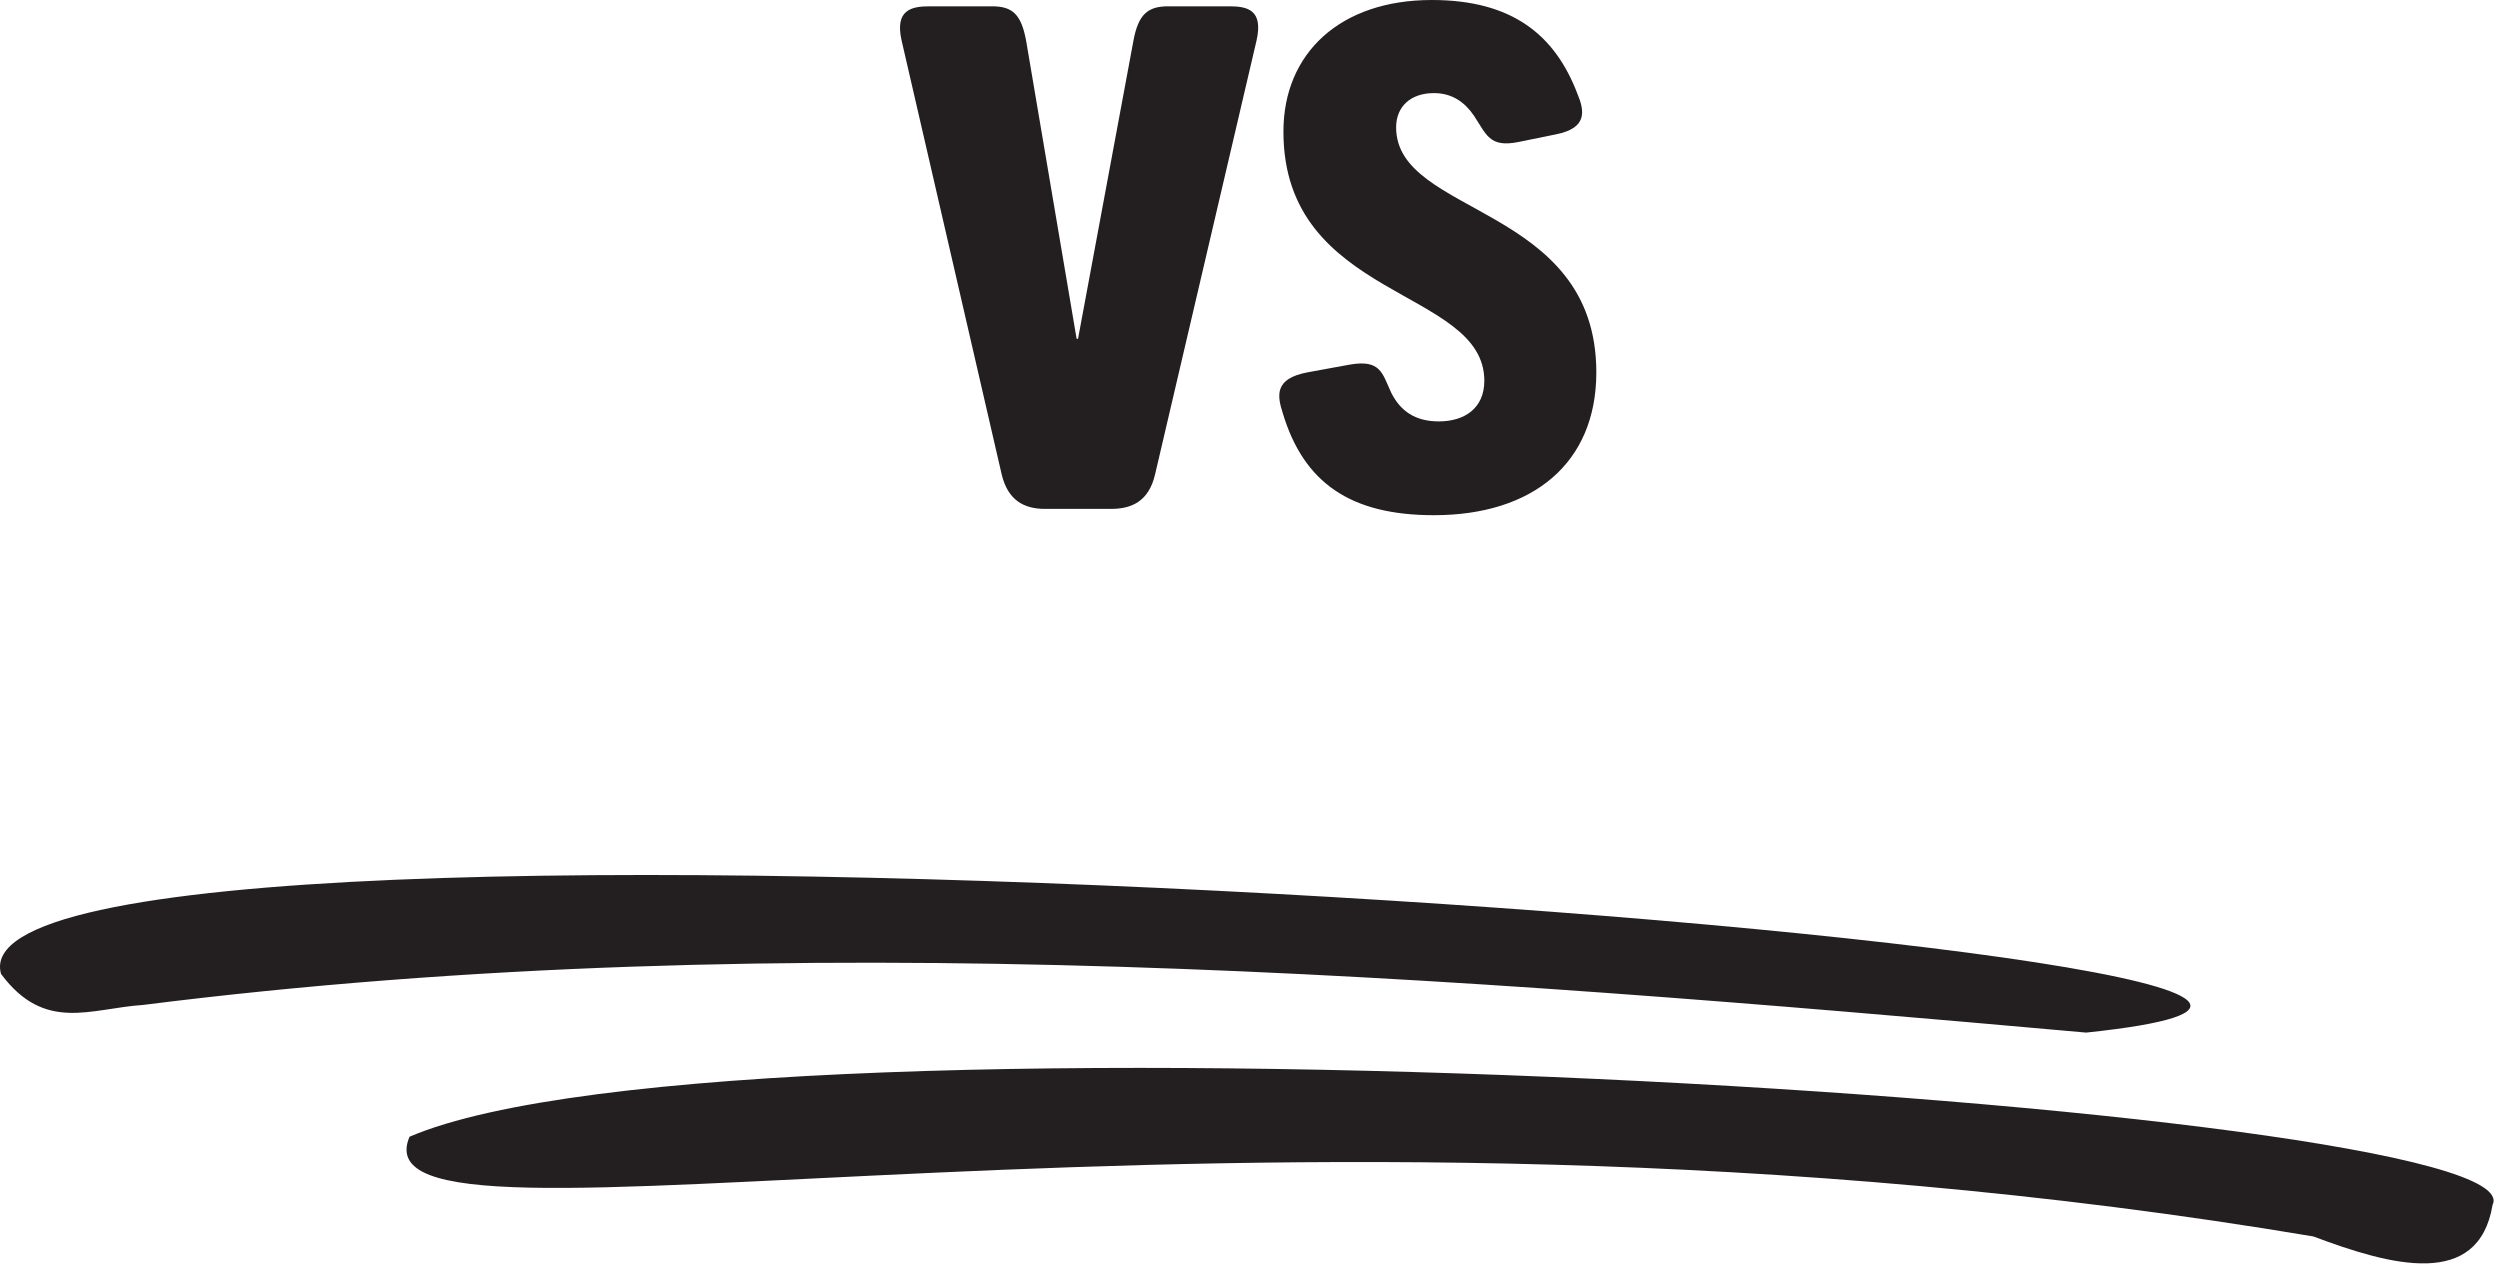
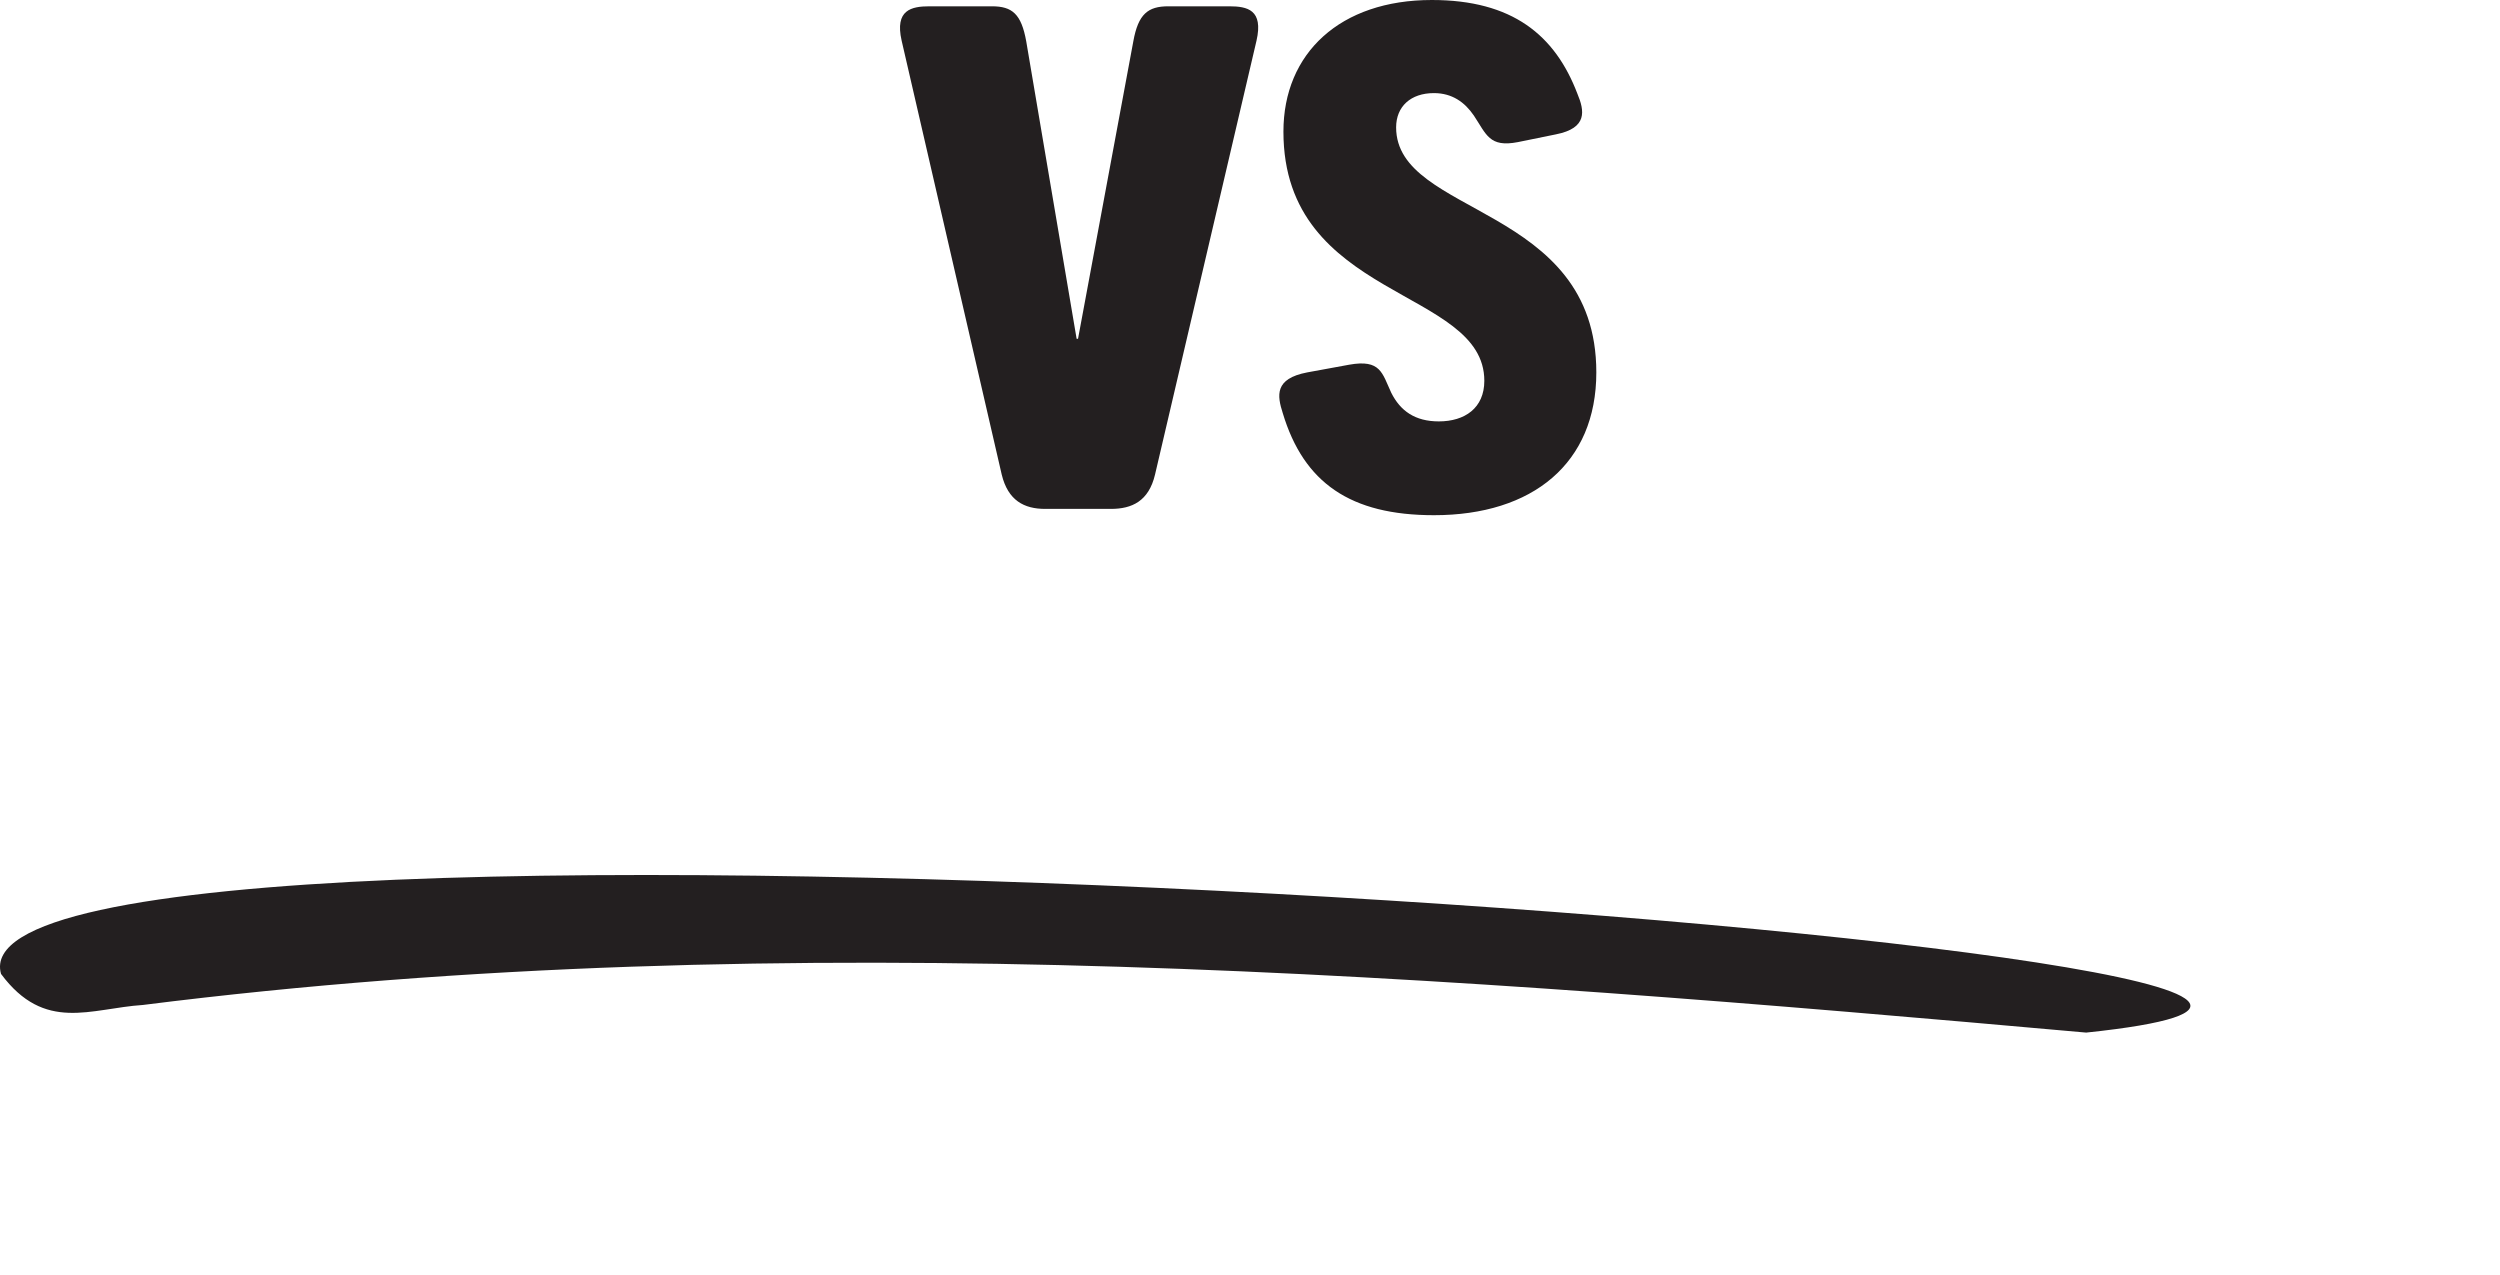
<svg xmlns="http://www.w3.org/2000/svg" width="200" height="102" viewBox="0 0 200 102" fill="none">
-   <path d="M185.075 98.917C98.877 84.417 27.868 102.476 32.762 90.938C59.705 79.415 203.411 88.315 199.406 96.385C198.286 103.167 191.259 101.249 185.075 98.917Z" fill="#231F20" />
  <path d="M166.893 82.607C116.03 78.081 63.403 73.831 11.435 80.397C7.231 80.674 3.579 82.622 0.081 77.912C-4.89 60.206 220.856 76.945 166.893 82.607Z" fill="#231F20" />
  <path d="M80.138 37.968L72.13 3.248C71.57 0.784 72.914 0.504 74.37 0.504H79.354C80.978 0.504 81.706 1.12 82.098 3.304L86.13 27.104H86.242L90.666 3.304C91.058 1.12 91.842 0.504 93.466 0.504H98.338C99.794 0.504 101.082 0.784 100.522 3.248L92.402 37.968C91.898 40.096 90.554 40.712 88.874 40.712H83.61C81.93 40.712 80.642 40.04 80.138 37.968ZM102.618 33.04C102.17 31.64 101.946 30.296 104.578 29.792L107.938 29.176C110.458 28.728 110.57 29.848 111.298 31.416C112.026 32.872 113.202 33.712 115.106 33.712C117.178 33.712 118.746 32.648 118.746 30.464C118.746 23.016 102.674 24.024 102.674 10.528C102.674 4.256 107.21 0 114.546 0C120.986 0 124.402 2.8 126.194 7.504C126.754 8.848 127.034 10.248 124.458 10.752L121.434 11.368C119.138 11.816 118.914 10.752 117.906 9.24C117.178 8.176 116.17 7.448 114.714 7.448C112.866 7.448 111.69 8.512 111.69 10.192C111.69 17.304 127.706 16.352 127.706 29.792C127.706 37.072 122.61 41.216 114.714 41.216C108.05 41.216 104.298 38.64 102.618 33.04Z" fill="#231F20" />
</svg>